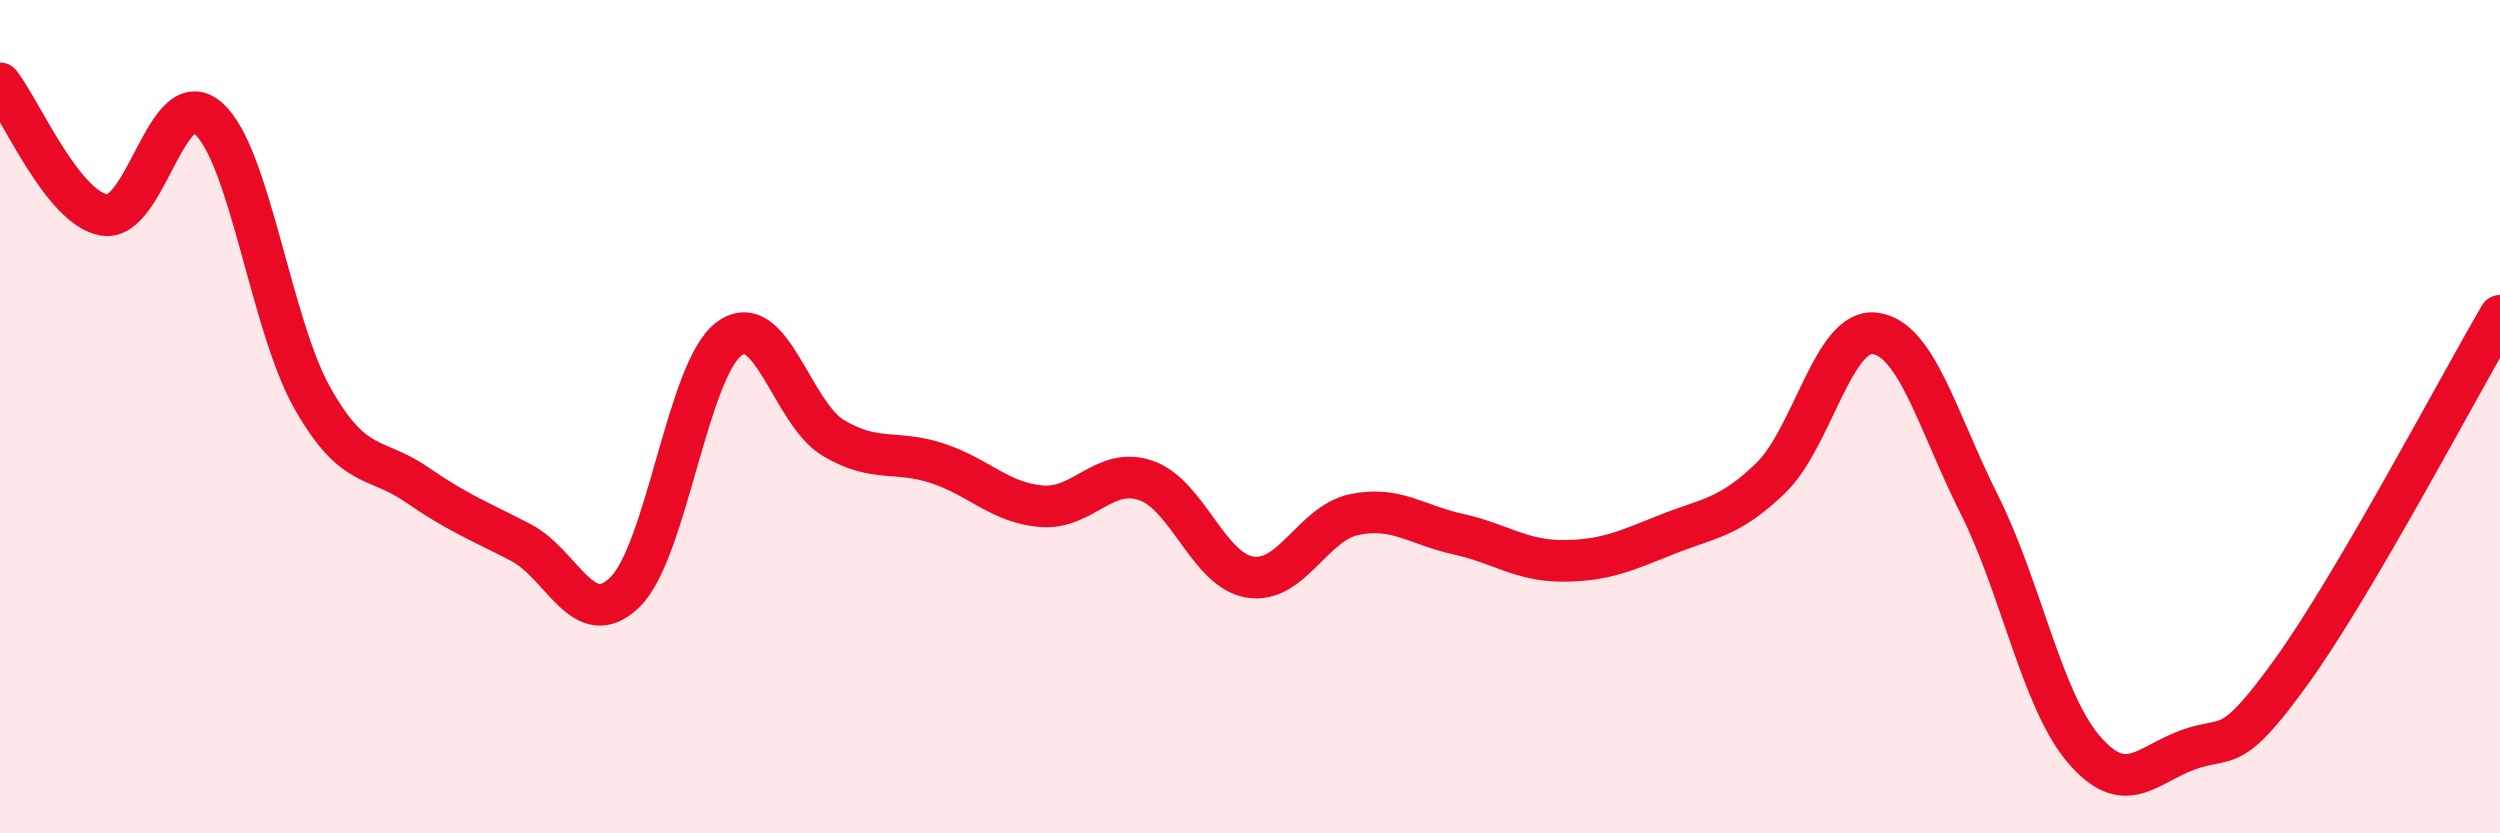
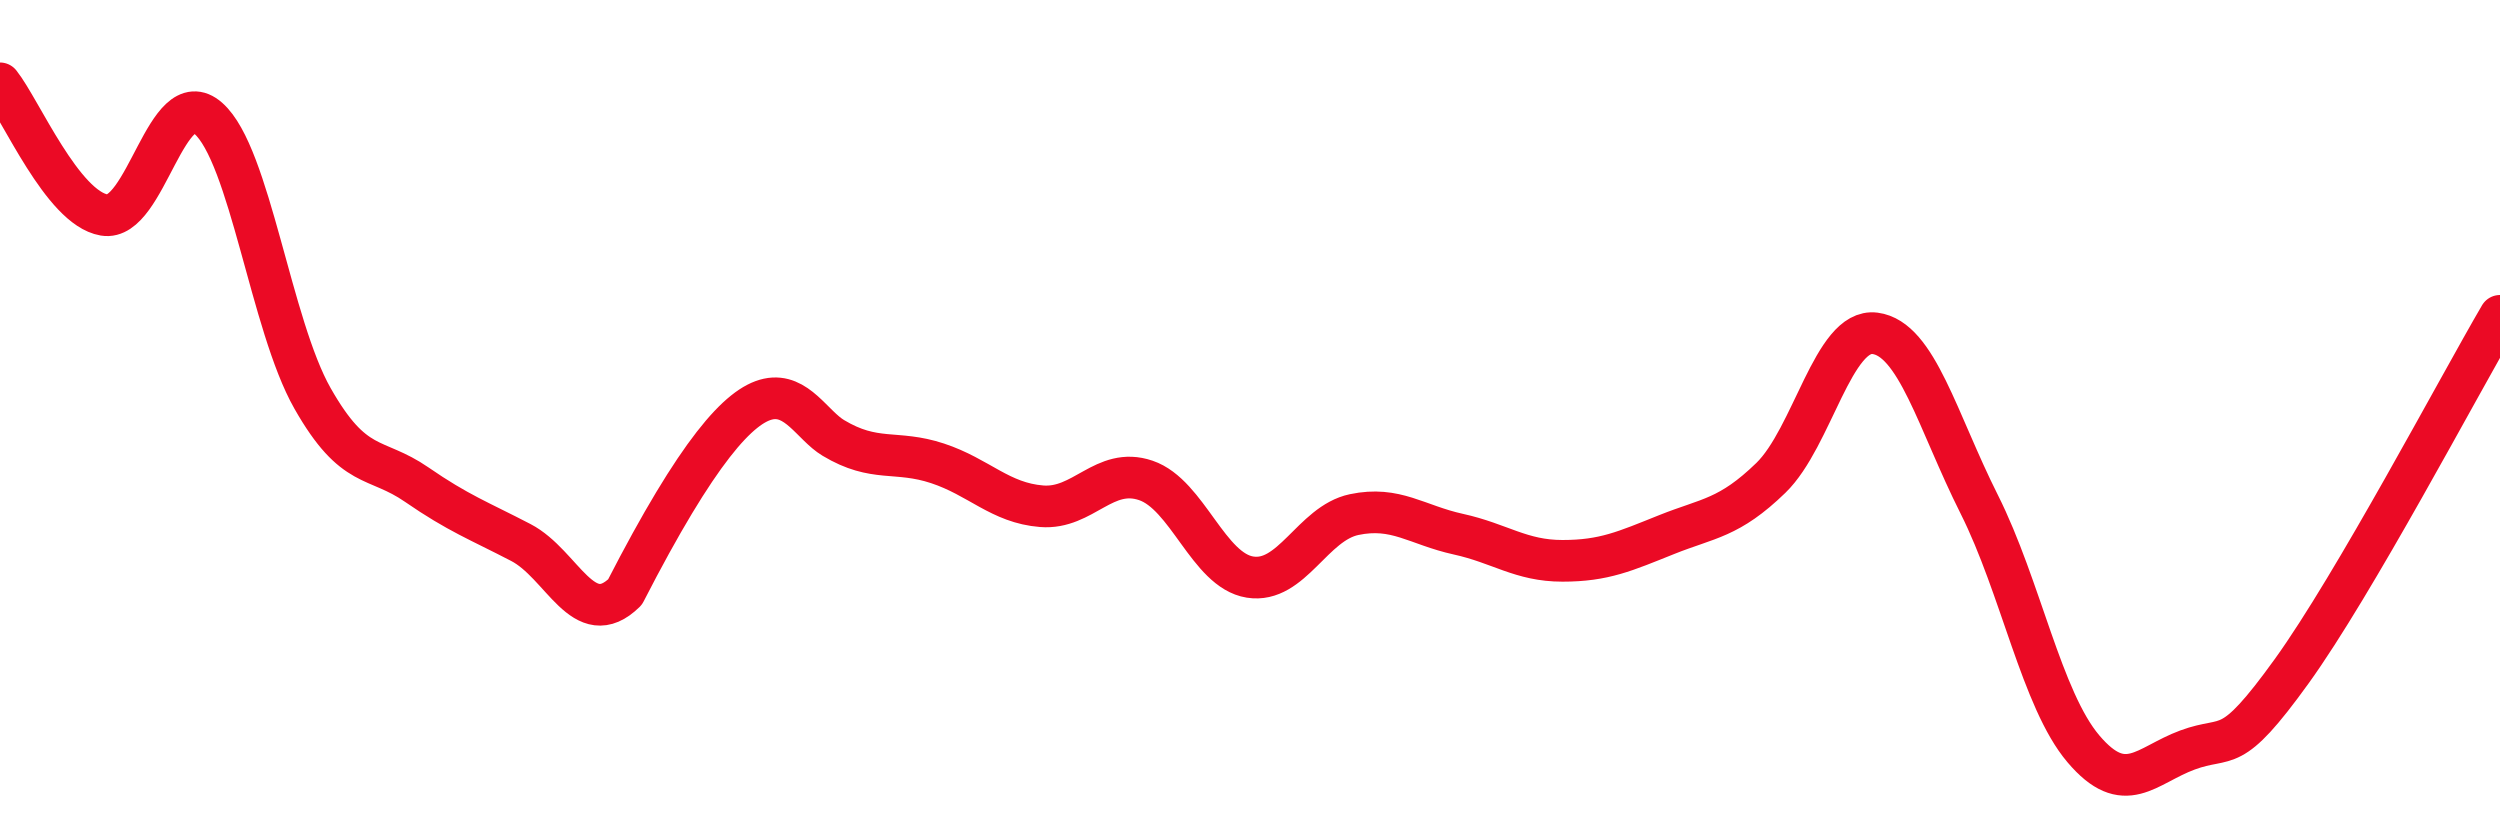
<svg xmlns="http://www.w3.org/2000/svg" width="60" height="20" viewBox="0 0 60 20">
-   <path d="M 0,2 C 0.5,2.63 1.5,4.99 2.5,5.16 C 3.5,5.33 4,1.96 5,2.84 C 6,3.72 6.5,7.8 7.5,9.56 C 8.5,11.32 9,10.94 10,11.63 C 11,12.32 11.5,12.5 12.5,13.02 C 13.5,13.54 14,15.19 15,14.21 C 16,13.23 16.5,8.87 17.5,8.13 C 18.5,7.39 19,9.91 20,10.51 C 21,11.11 21.5,10.79 22.5,11.12 C 23.5,11.45 24,12.07 25,12.15 C 26,12.23 26.5,11.19 27.5,11.53 C 28.5,11.87 29,13.69 30,13.85 C 31,14.01 31.5,12.56 32.5,12.35 C 33.5,12.14 34,12.6 35,12.82 C 36,13.04 36.5,13.46 37.5,13.46 C 38.5,13.46 39,13.23 40,12.83 C 41,12.43 41.5,12.44 42.5,11.47 C 43.5,10.5 44,7.87 45,8 C 46,8.13 46.5,10.11 47.5,12.1 C 48.5,14.09 49,16.79 50,17.97 C 51,19.15 51.5,18.37 52.5,18 C 53.5,17.63 53.5,18.19 55,16.11 C 56.5,14.03 59,9.29 60,7.58L60 20L0 20Z" fill="#EB0A25" opacity="0.1" stroke-linecap="round" stroke-linejoin="round" />
-   <path d="M 0,2 C 0.5,2.63 1.5,4.99 2.5,5.16 C 3.5,5.33 4,1.96 5,2.84 C 6,3.72 6.5,7.8 7.5,9.56 C 8.5,11.32 9,10.94 10,11.63 C 11,12.32 11.5,12.5 12.5,13.02 C 13.5,13.54 14,15.19 15,14.21 C 16,13.23 16.5,8.87 17.5,8.13 C 18.5,7.39 19,9.91 20,10.51 C 21,11.11 21.5,10.79 22.5,11.12 C 23.5,11.45 24,12.07 25,12.15 C 26,12.23 26.5,11.19 27.5,11.53 C 28.5,11.87 29,13.69 30,13.85 C 31,14.01 31.5,12.56 32.5,12.35 C 33.5,12.14 34,12.6 35,12.82 C 36,13.04 36.5,13.46 37.5,13.46 C 38.5,13.46 39,13.23 40,12.83 C 41,12.43 41.5,12.44 42.5,11.47 C 43.5,10.5 44,7.87 45,8 C 46,8.13 46.5,10.11 47.5,12.1 C 48.5,14.09 49,16.79 50,17.97 C 51,19.15 51.5,18.37 52.5,18 C 53.5,17.63 53.5,18.19 55,16.11 C 56.5,14.03 59,9.29 60,7.58" stroke="#EB0A25" stroke-width="1" fill="none" stroke-linecap="round" stroke-linejoin="round" />
+   <path d="M 0,2 C 0.5,2.63 1.5,4.99 2.5,5.16 C 3.5,5.33 4,1.96 5,2.84 C 6,3.72 6.5,7.8 7.5,9.56 C 8.5,11.32 9,10.94 10,11.63 C 11,12.32 11.5,12.5 12.5,13.02 C 13.5,13.54 14,15.19 15,14.21 C 18.5,7.39 19,9.91 20,10.51 C 21,11.11 21.5,10.79 22.5,11.12 C 23.5,11.45 24,12.07 25,12.15 C 26,12.23 26.5,11.19 27.5,11.53 C 28.5,11.87 29,13.69 30,13.85 C 31,14.01 31.5,12.56 32.5,12.35 C 33.5,12.14 34,12.6 35,12.82 C 36,13.04 36.5,13.46 37.5,13.46 C 38.5,13.46 39,13.23 40,12.83 C 41,12.43 41.5,12.44 42.5,11.47 C 43.5,10.5 44,7.87 45,8 C 46,8.13 46.5,10.11 47.5,12.1 C 48.5,14.09 49,16.79 50,17.97 C 51,19.15 51.5,18.37 52.5,18 C 53.5,17.63 53.5,18.19 55,16.11 C 56.5,14.03 59,9.29 60,7.58" stroke="#EB0A25" stroke-width="1" fill="none" stroke-linecap="round" stroke-linejoin="round" />
</svg>